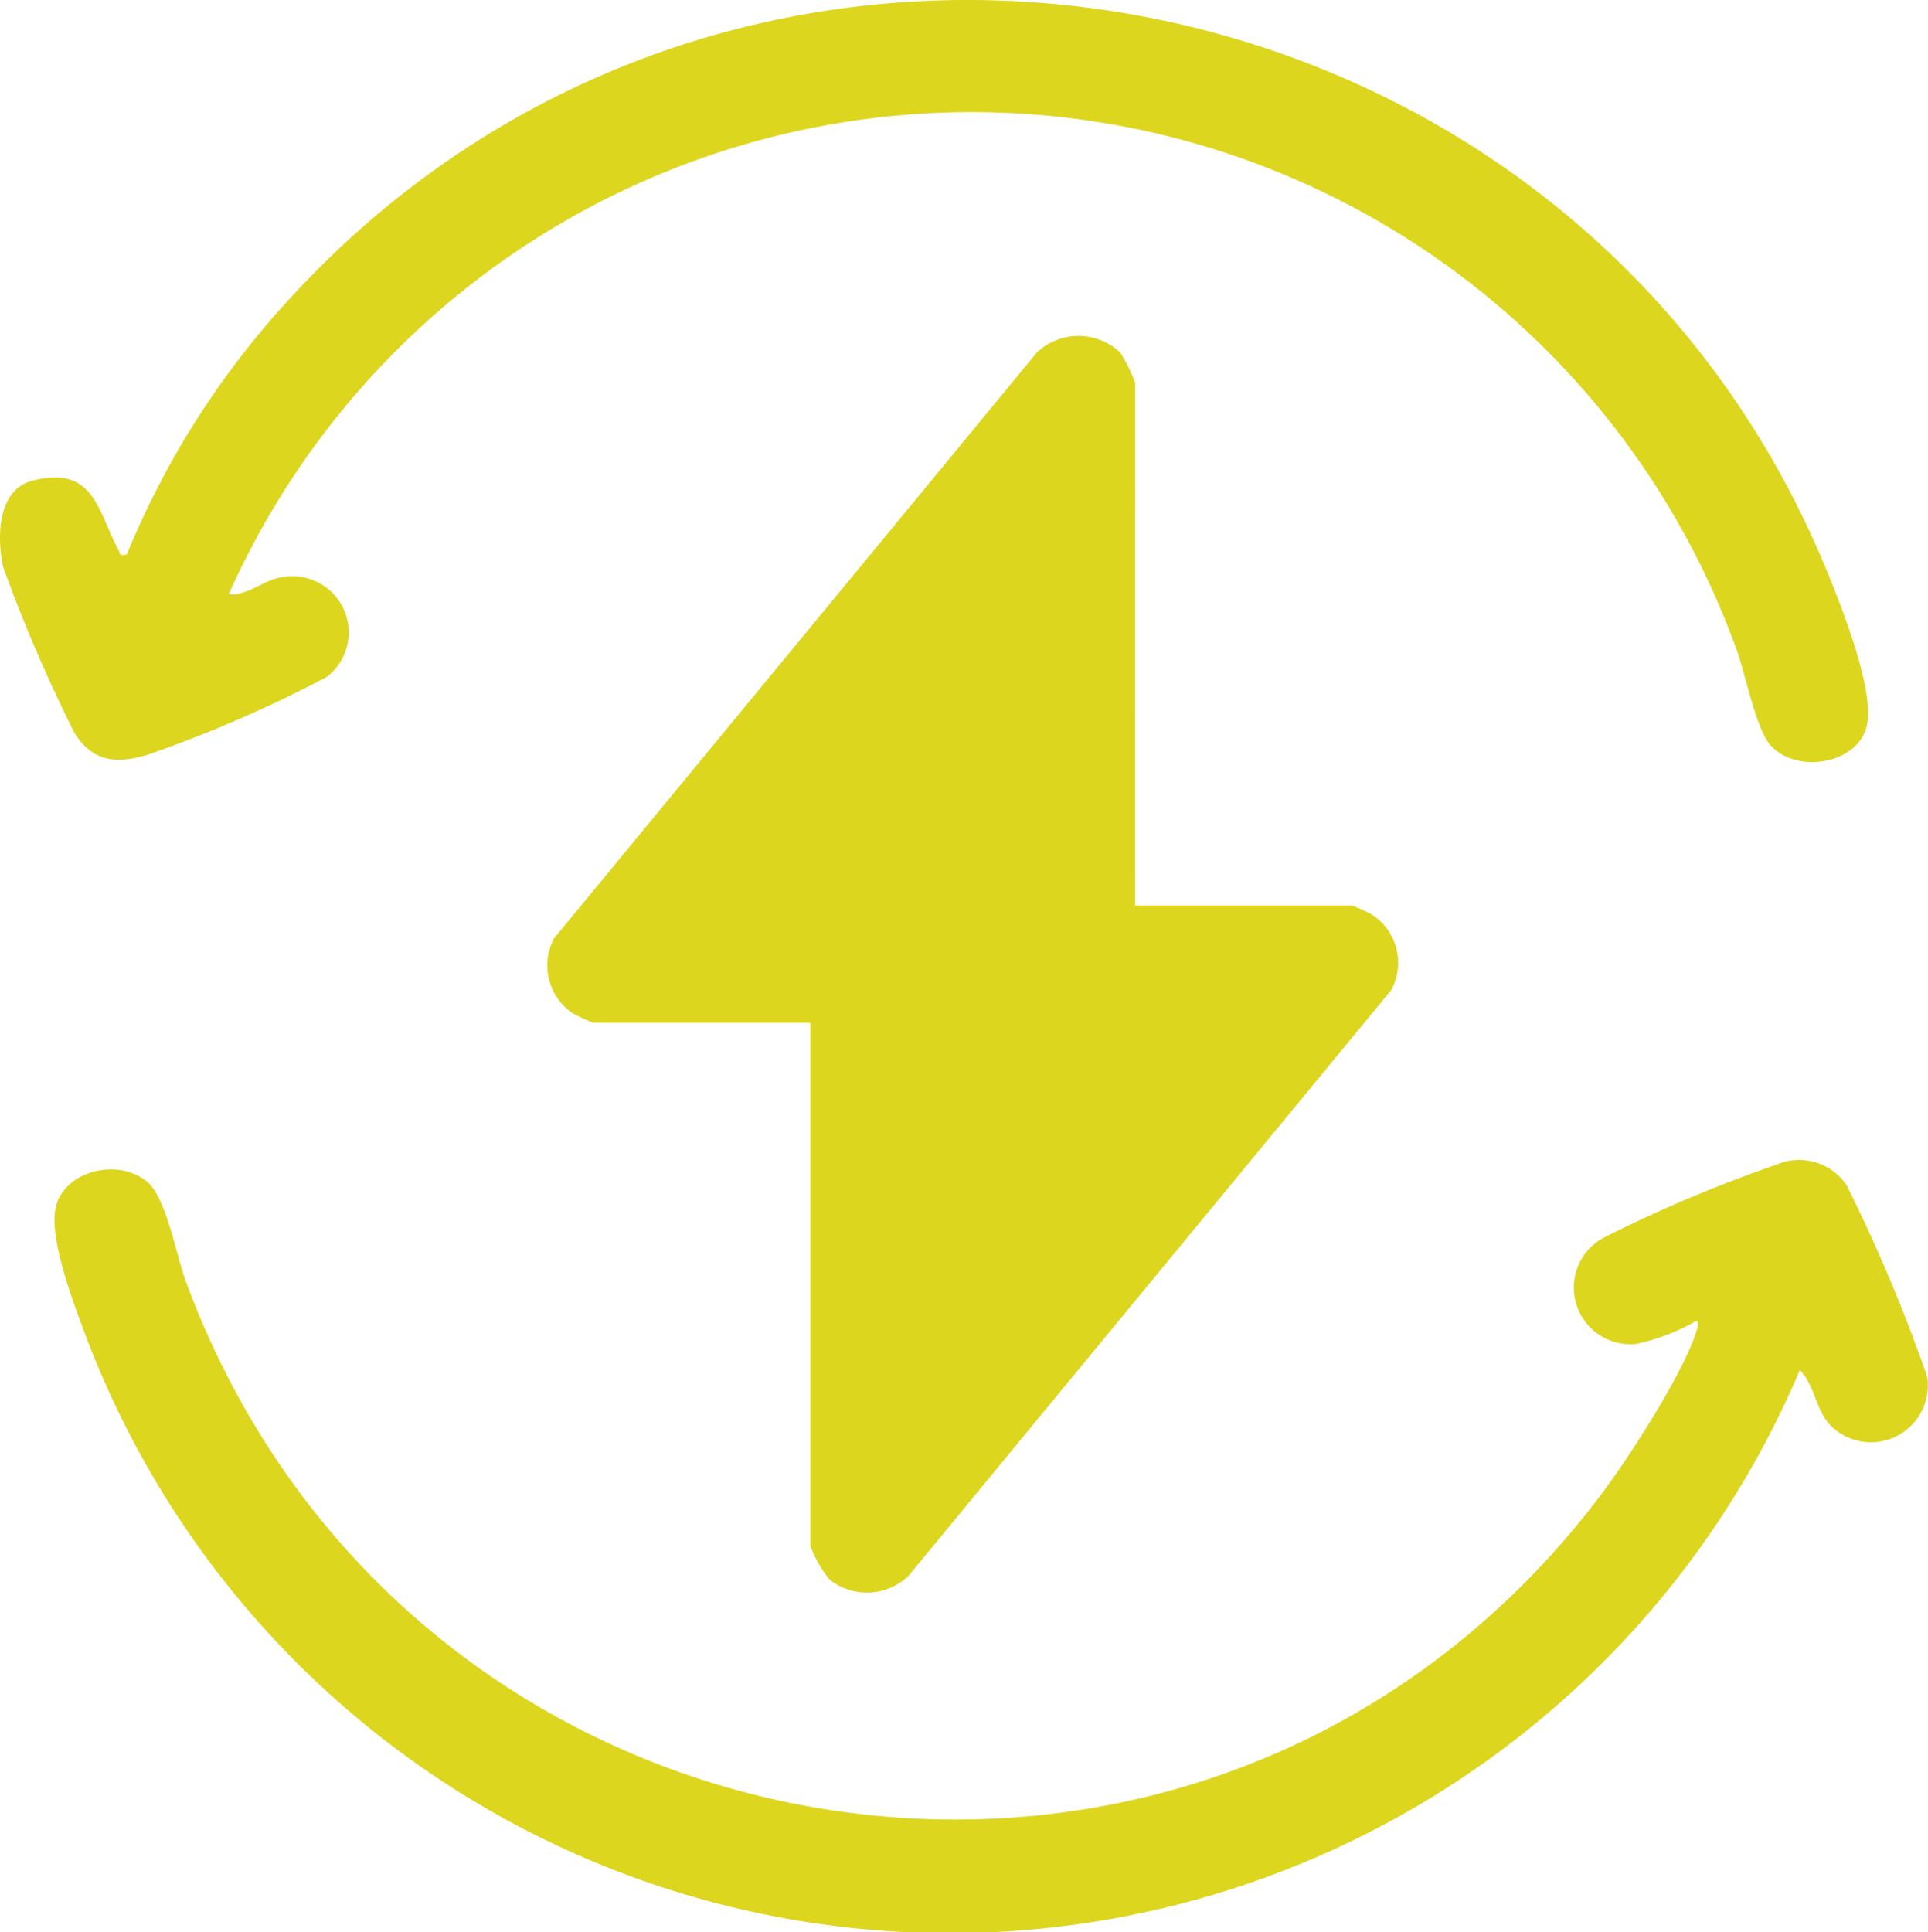
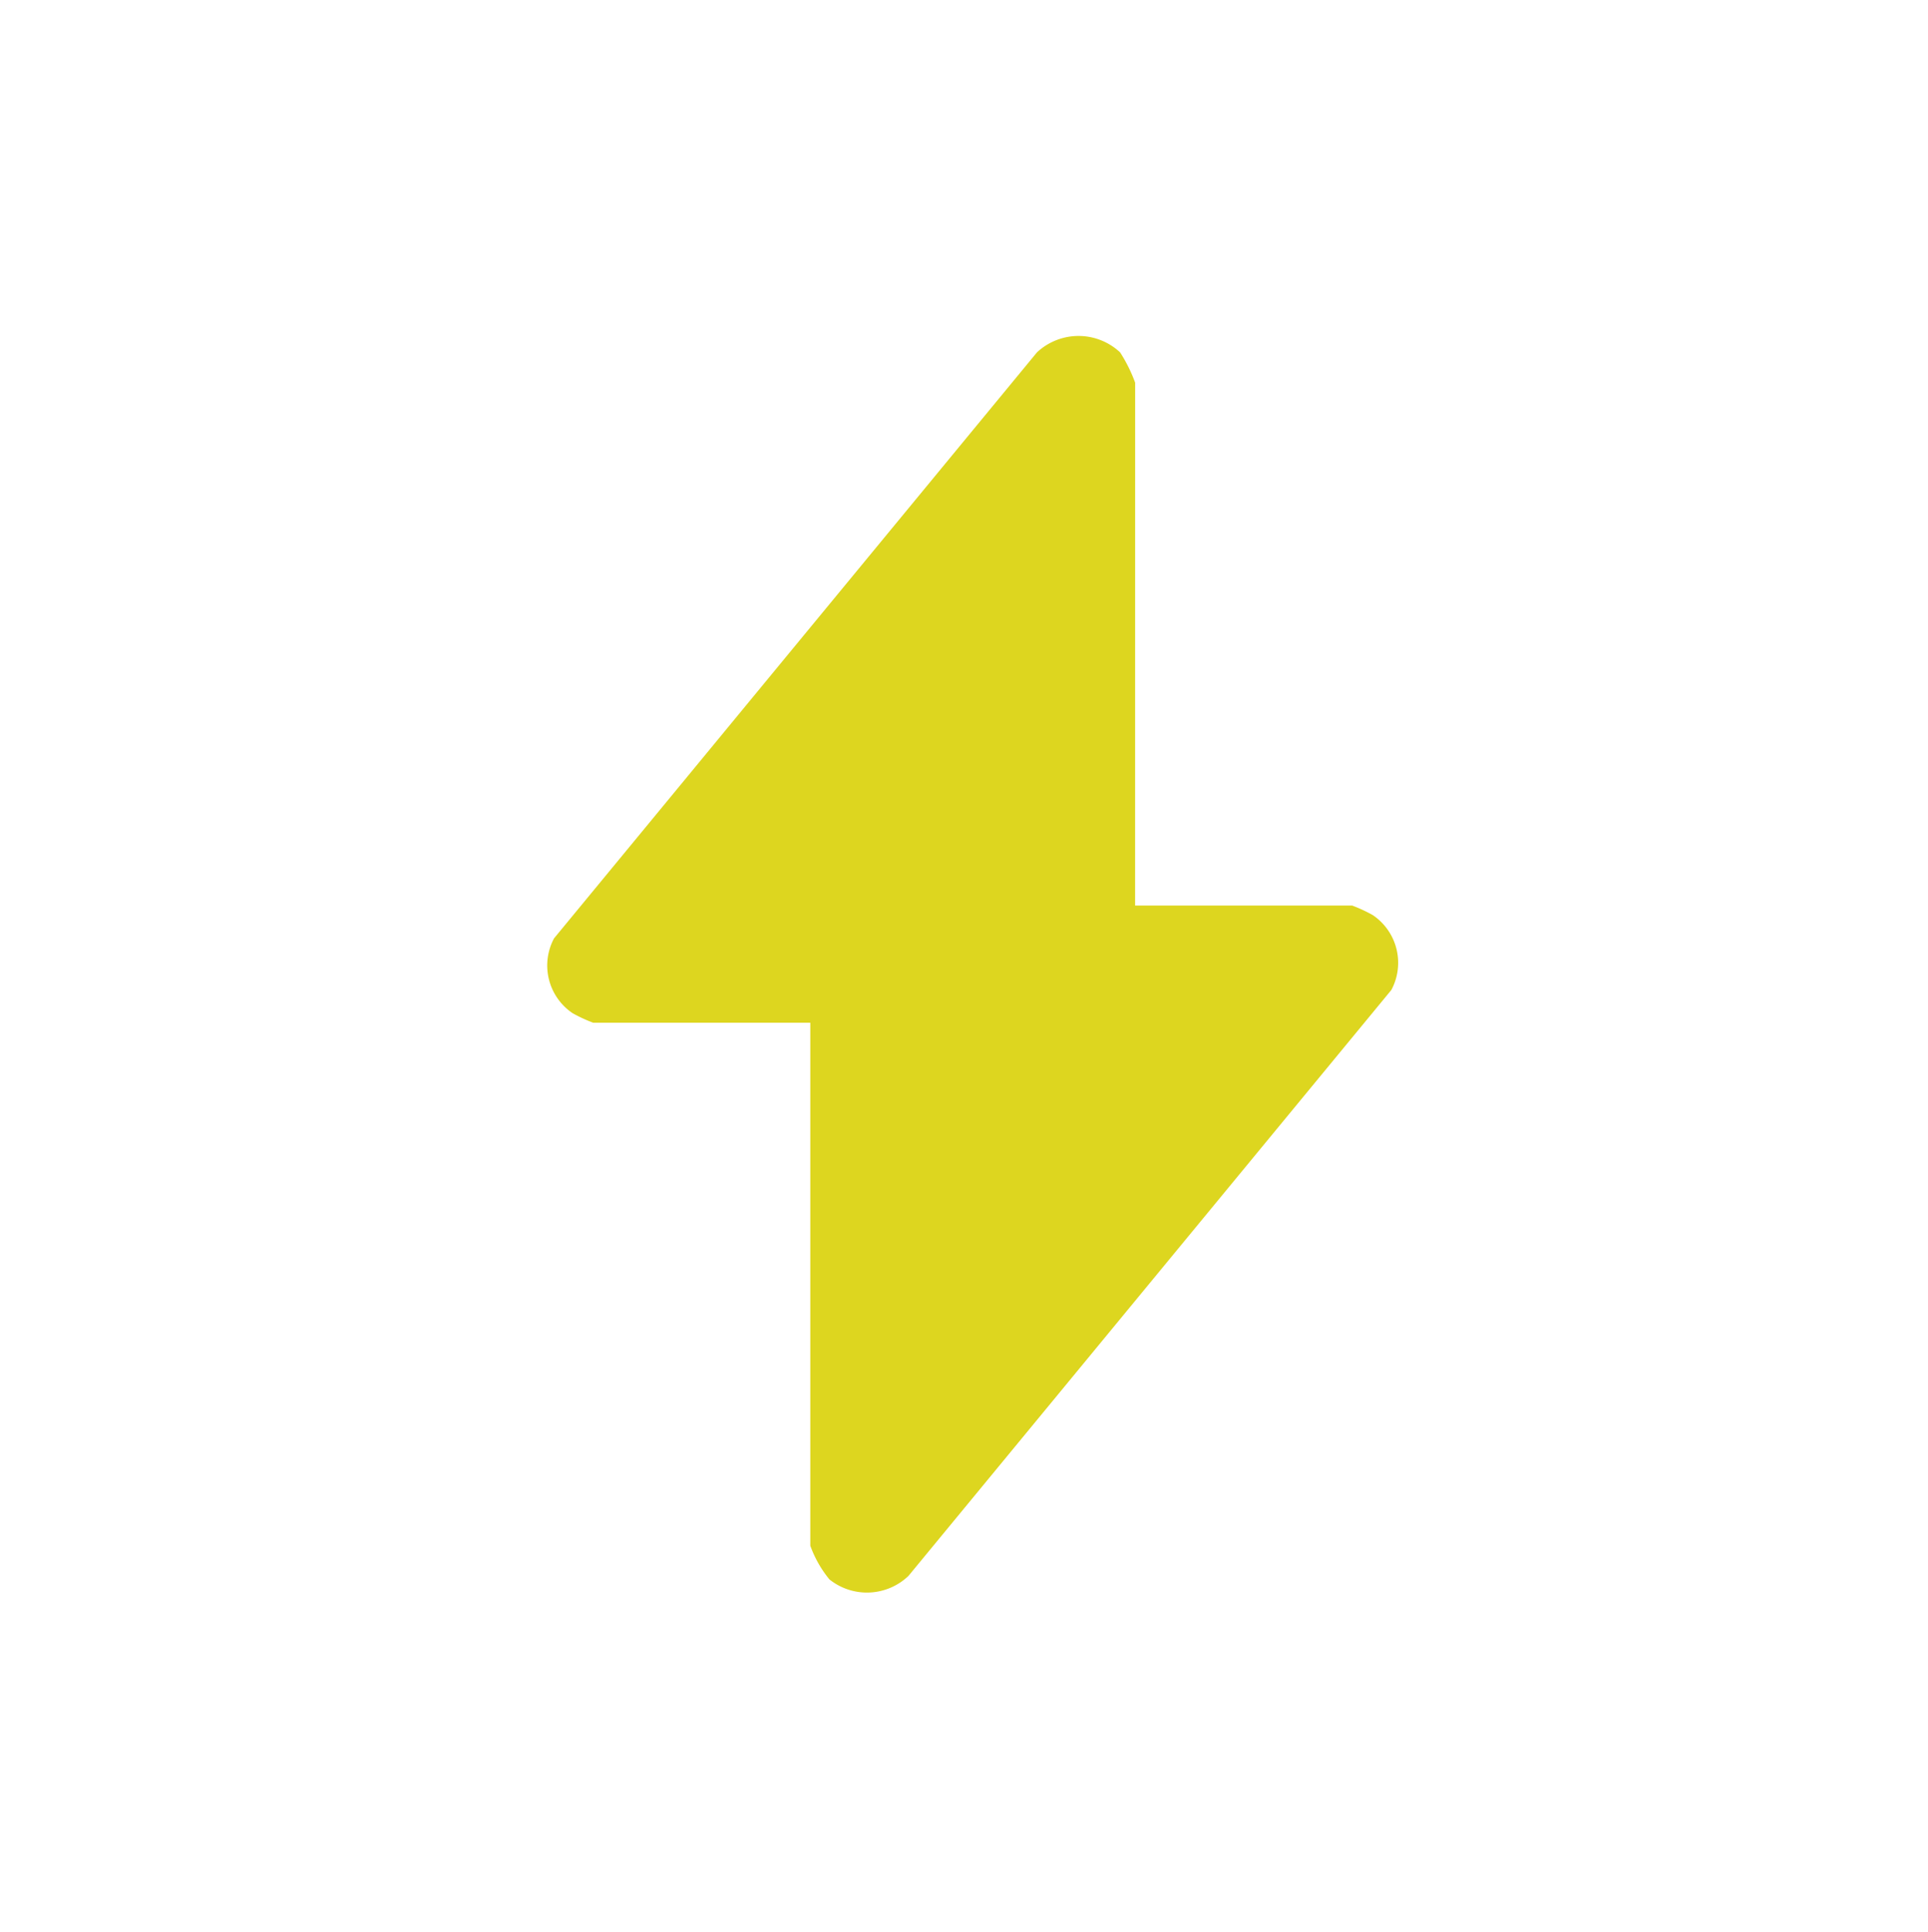
<svg xmlns="http://www.w3.org/2000/svg" id="Gruppe_136" data-name="Gruppe 136" width="80.651" height="80.827" viewBox="0 0 80.651 80.827">
  <defs>
    <clipPath id="clip-path">
      <rect id="Rechteck_225" data-name="Rechteck 225" width="80.651" height="80.827" fill="#ddd61f" />
    </clipPath>
  </defs>
  <g id="Gruppe_135" data-name="Gruppe 135" clip-path="url(#clip-path)">
    <path id="Pfad_718" data-name="Pfad 718" d="M169.246,112.6h9.083a6.2,6.2,0,0,1,.862.4,2.407,2.407,0,0,1,.774,3.13l-20.2,24.509a2.513,2.513,0,0,1-3.306.146,4.764,4.764,0,0,1-.8-1.41V117.5h-9.083a6.226,6.226,0,0,1-.862-.4,2.406,2.406,0,0,1-.774-3.13l20.2-24.509a2.546,2.546,0,0,1,3.479,0,6.391,6.391,0,0,1,.629,1.267Z" transform="translate(-121.763 -74.721)" fill="#ddd61f" />
-     <path id="Pfad_719" data-name="Pfad 719" d="M87.408,315.479a38.629,38.629,0,0,1-71.725-1.5c-.489-1.305-1.475-3.892-1.252-5.208.279-1.651,2.68-2.22,3.886-1.138.768.689,1.185,3.078,1.592,4.174,9.4,25.344,42.821,30.564,59.19,8.869,1.135-1.5,3.6-5.3,4.039-7.02.022-.086.046-.257-.075-.232a8.587,8.587,0,0,1-2.524.959,2.37,2.37,0,0,1-1.3-4.467,58.714,58.714,0,0,1,7.22-3.047,2.388,2.388,0,0,1,2.912.878,67.887,67.887,0,0,1,3.369,8.006,2.382,2.382,0,0,1-4.068,2.013c-.6-.631-.645-1.688-1.264-2.288" transform="translate(-12.12 -258.164)" fill="#ddd61f" />
-     <path id="Pfad_720" data-name="Pfad 720" d="M74.079,31.193c-.615-.658-1.063-3-1.435-4.016A34.019,34.019,0,0,0,9.571,24.851c.793.091,1.478-.634,2.287-.717a2.35,2.35,0,0,1,1.811,4.183,54.054,54.054,0,0,1-7.489,3.252c-1.274.383-2.275.332-3.061-.9a64.835,64.835,0,0,1-2.992-6.96c-.253-1.226-.253-3.212,1.224-3.6,2.607-.69,2.747,1.334,3.6,2.883.1.181-.009.267.351.2a35.808,35.808,0,0,1,6.79-10.668C31.175-8.386,65.816-2.132,76.466,23.986c.595,1.459,1.96,4.914,1.63,6.36-.365,1.6-2.893,2.051-4.018.847" transform="translate(0 0)" fill="#ddd61f" />
  </g>
</svg>